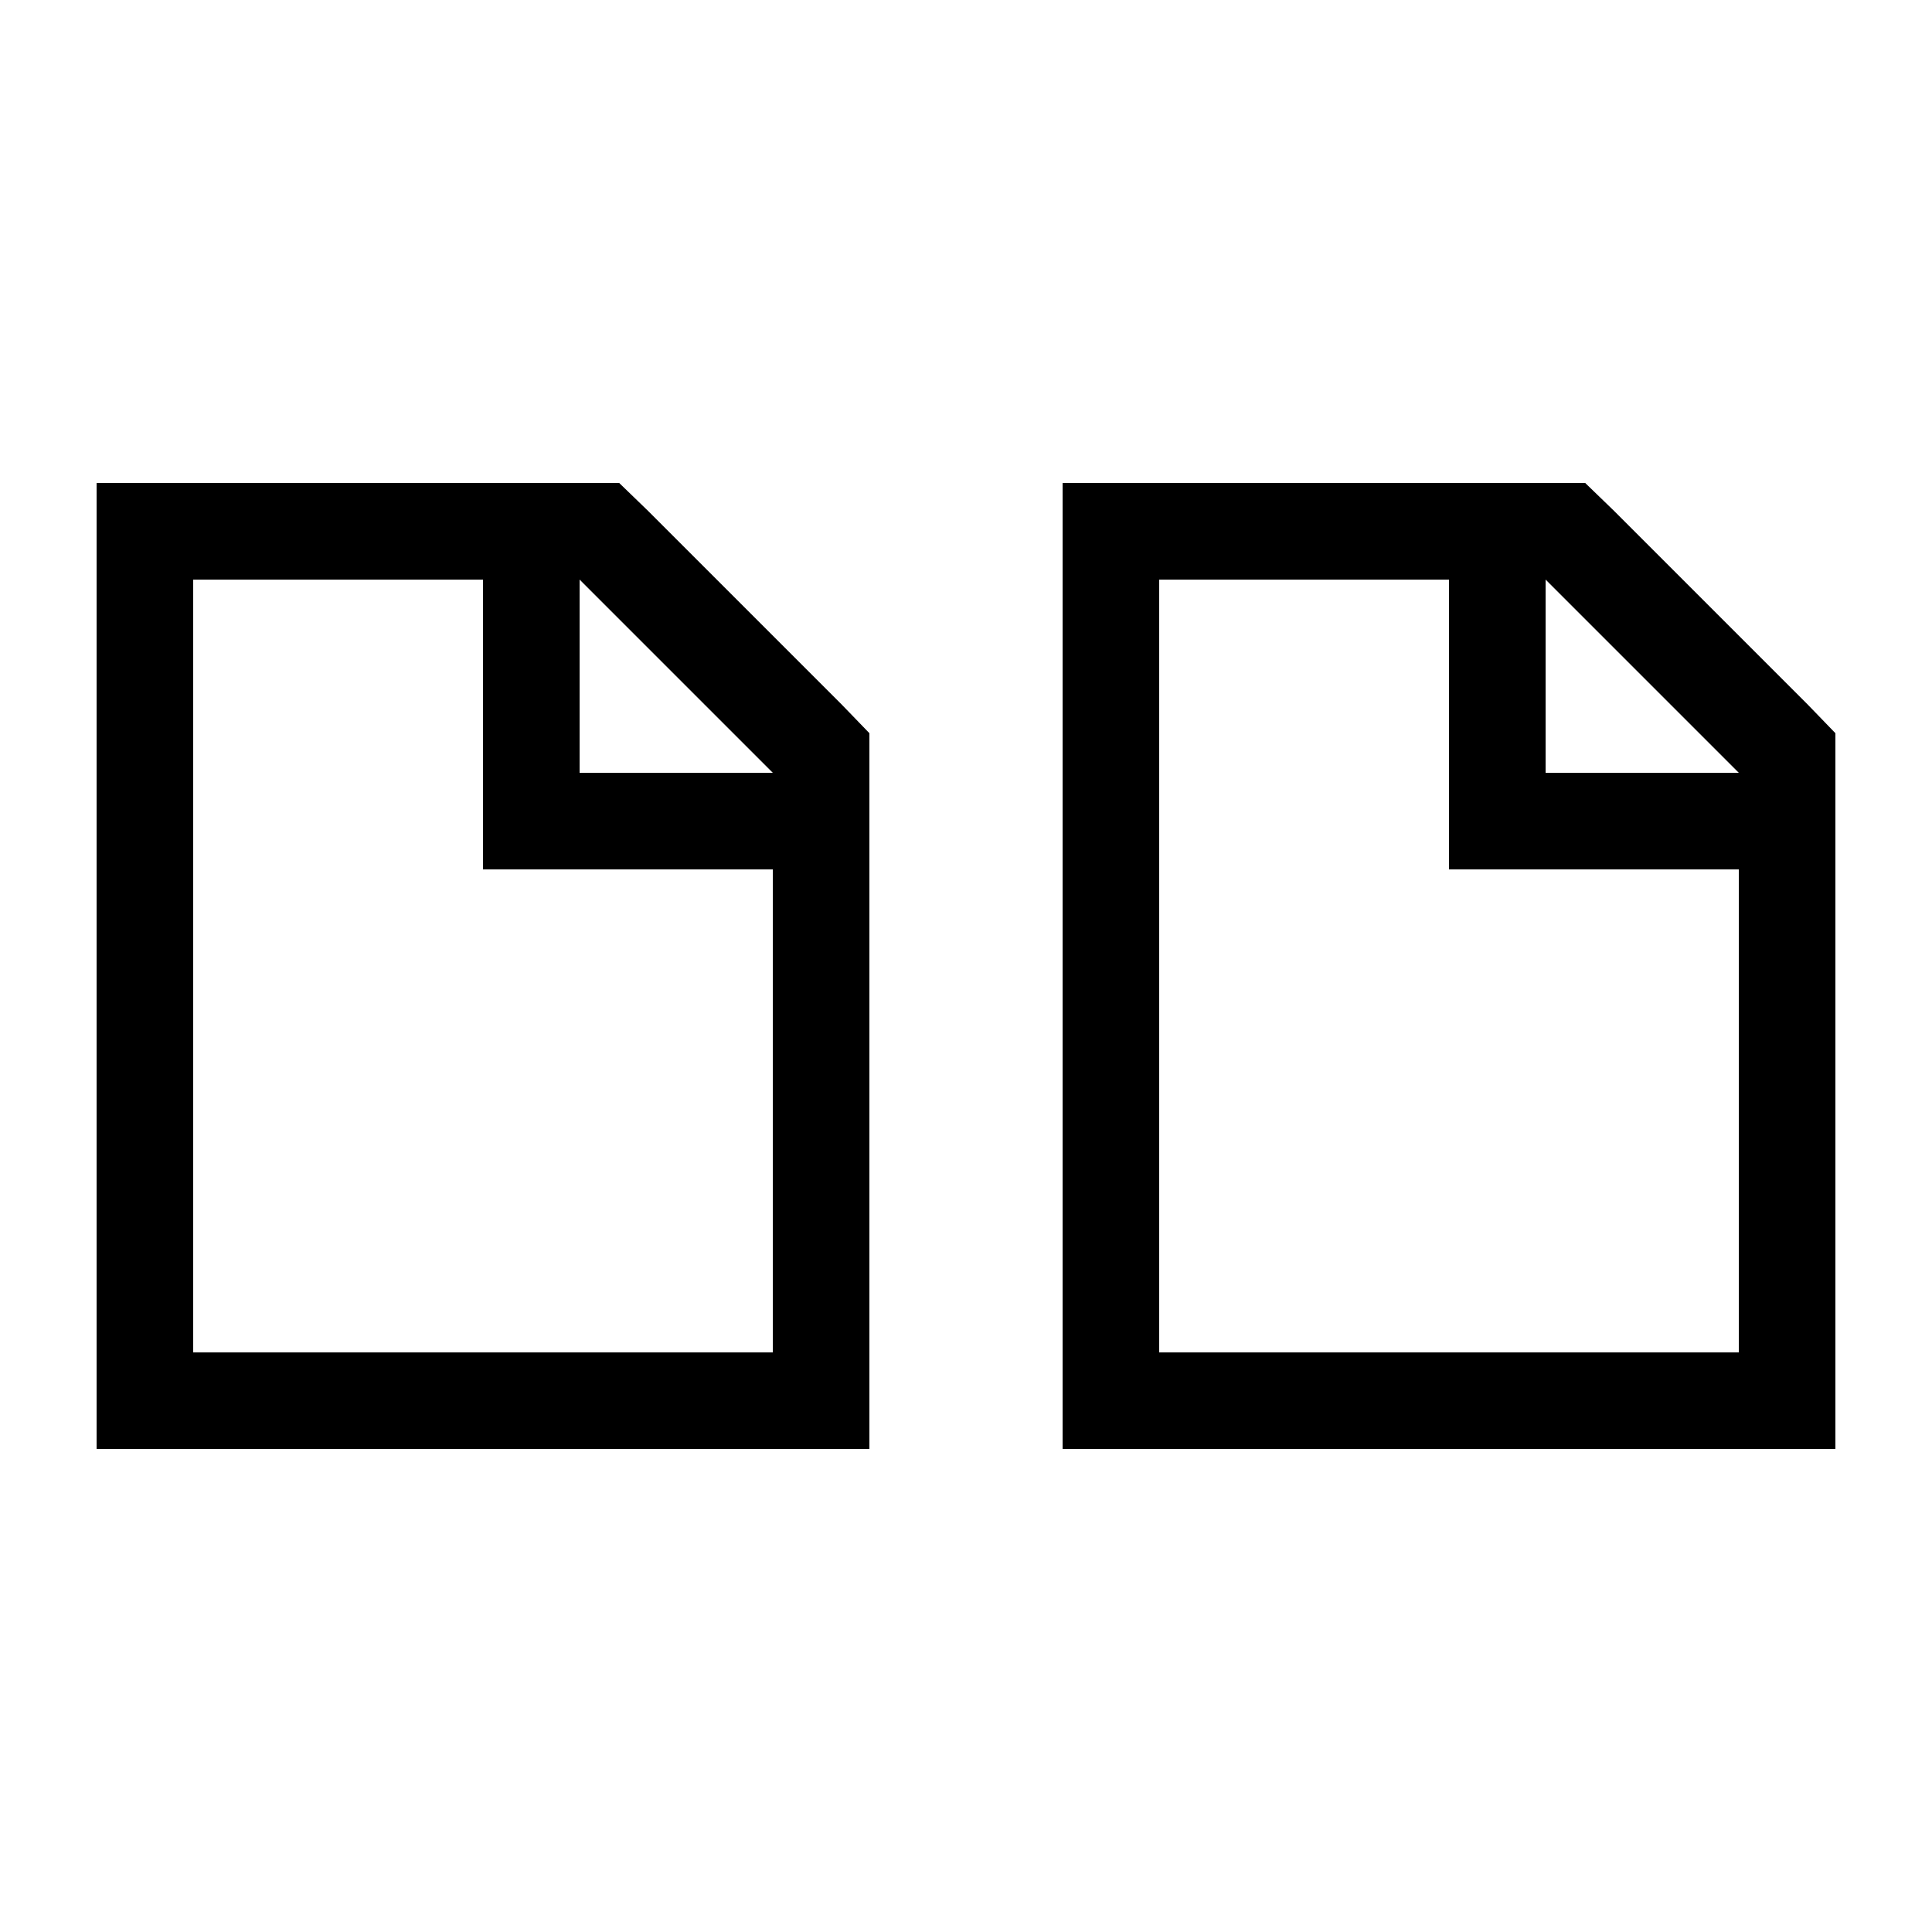
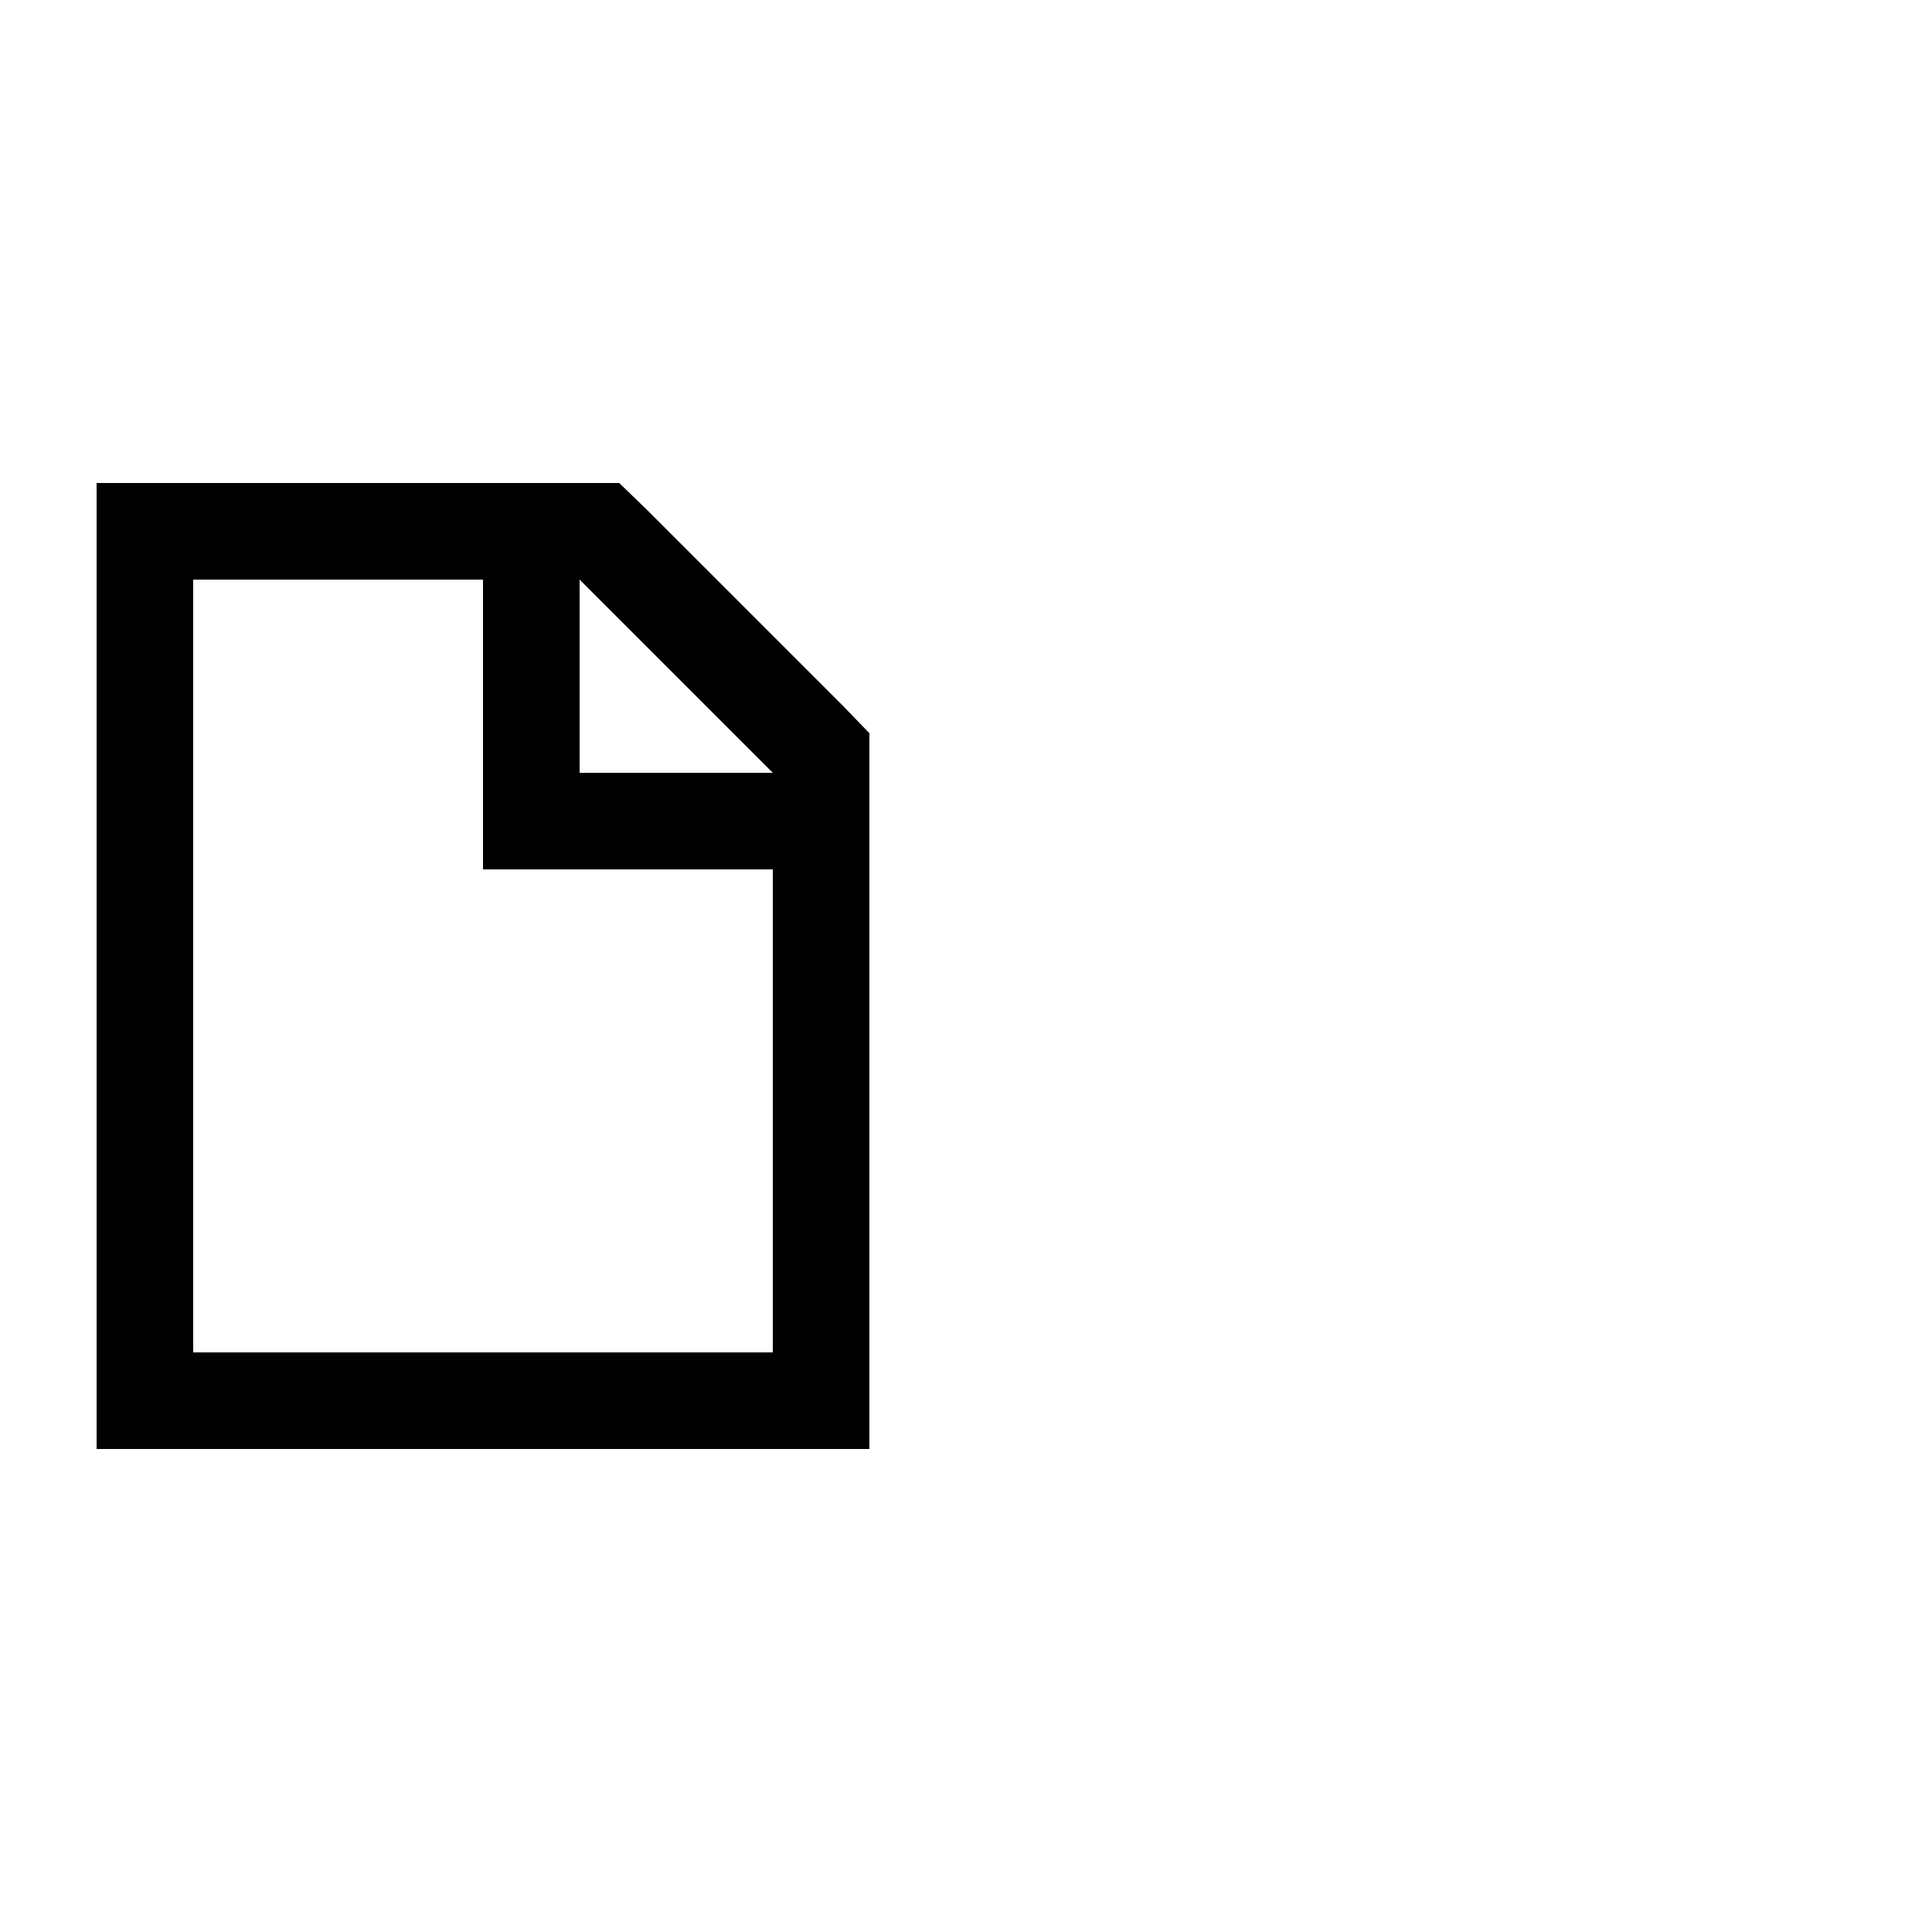
<svg xmlns="http://www.w3.org/2000/svg" id="artwork" viewBox="0 0 20 20">
  <title>view_side_by_side_mode</title>
  <path d="M6.71,5.29,6.41,5H1V15H9V7.59l-.29-.3ZM8,14H2V6H5V9H8ZM6,8V6L8,8Z" />
-   <path d="M18.71,7.29l-2-2L16.41,5H11V15h8V7.59ZM18,14H12V6h3V9h3ZM16,8V6l2,2Z" />
</svg>